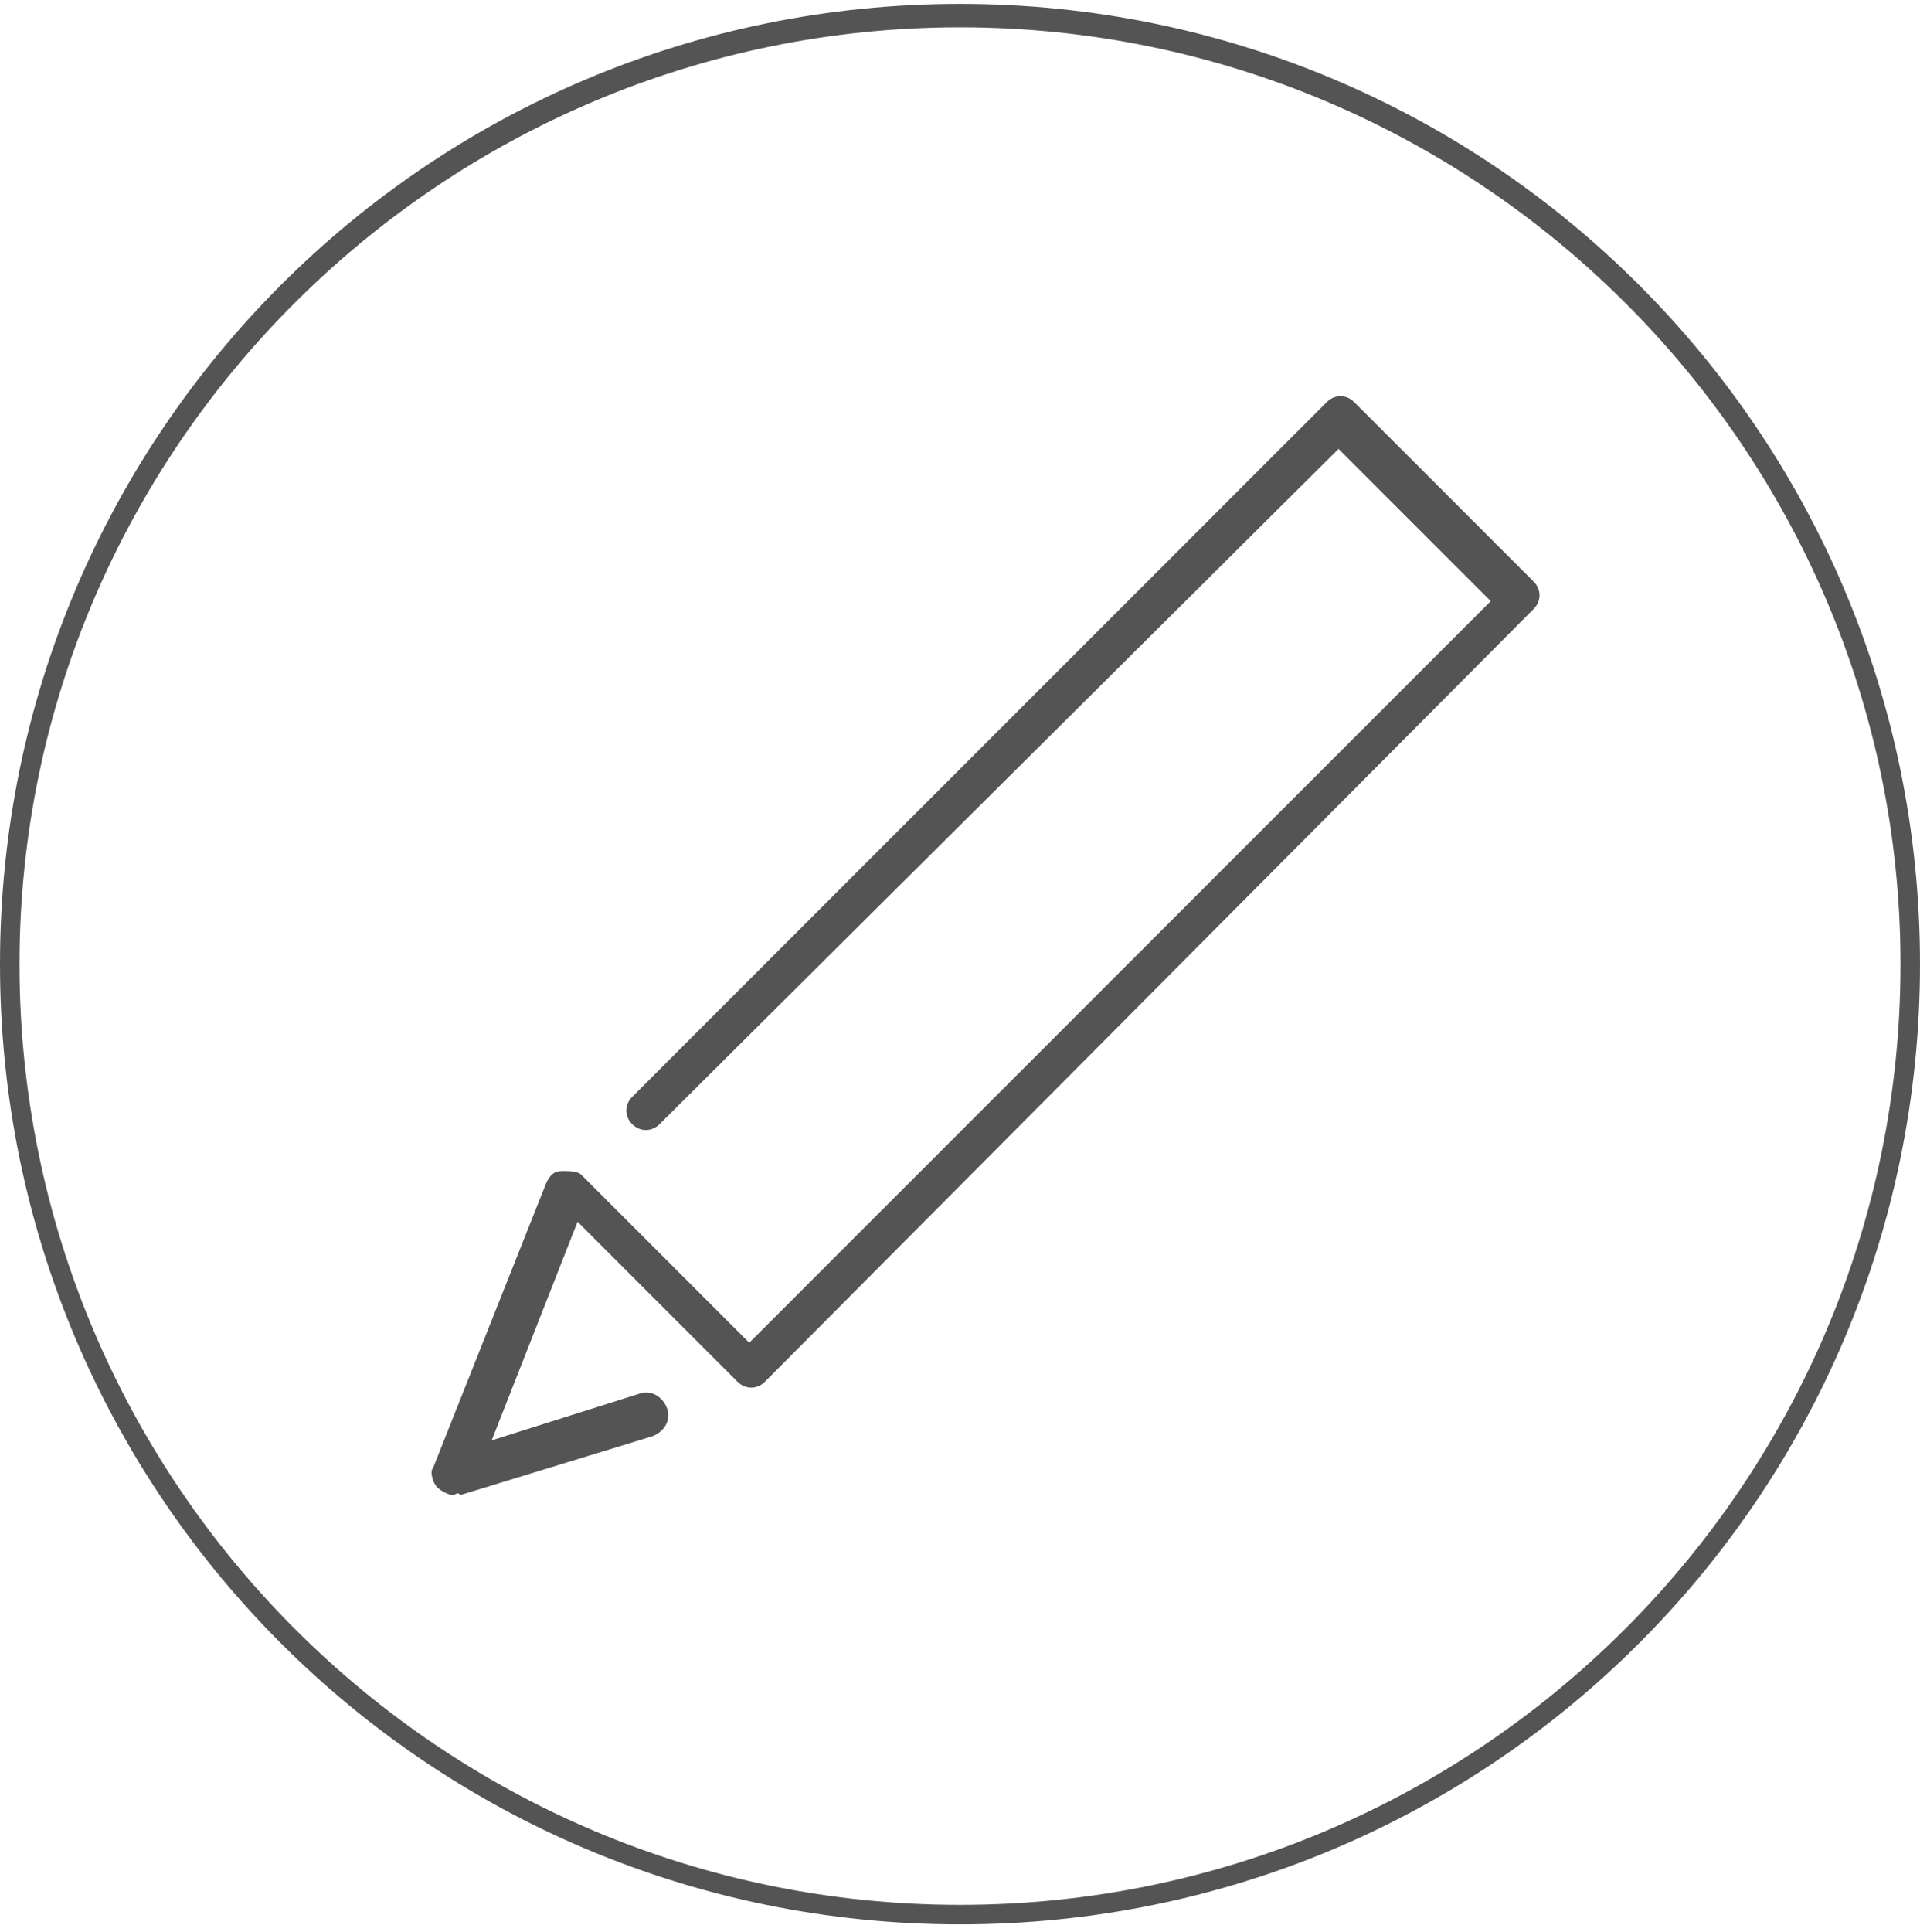
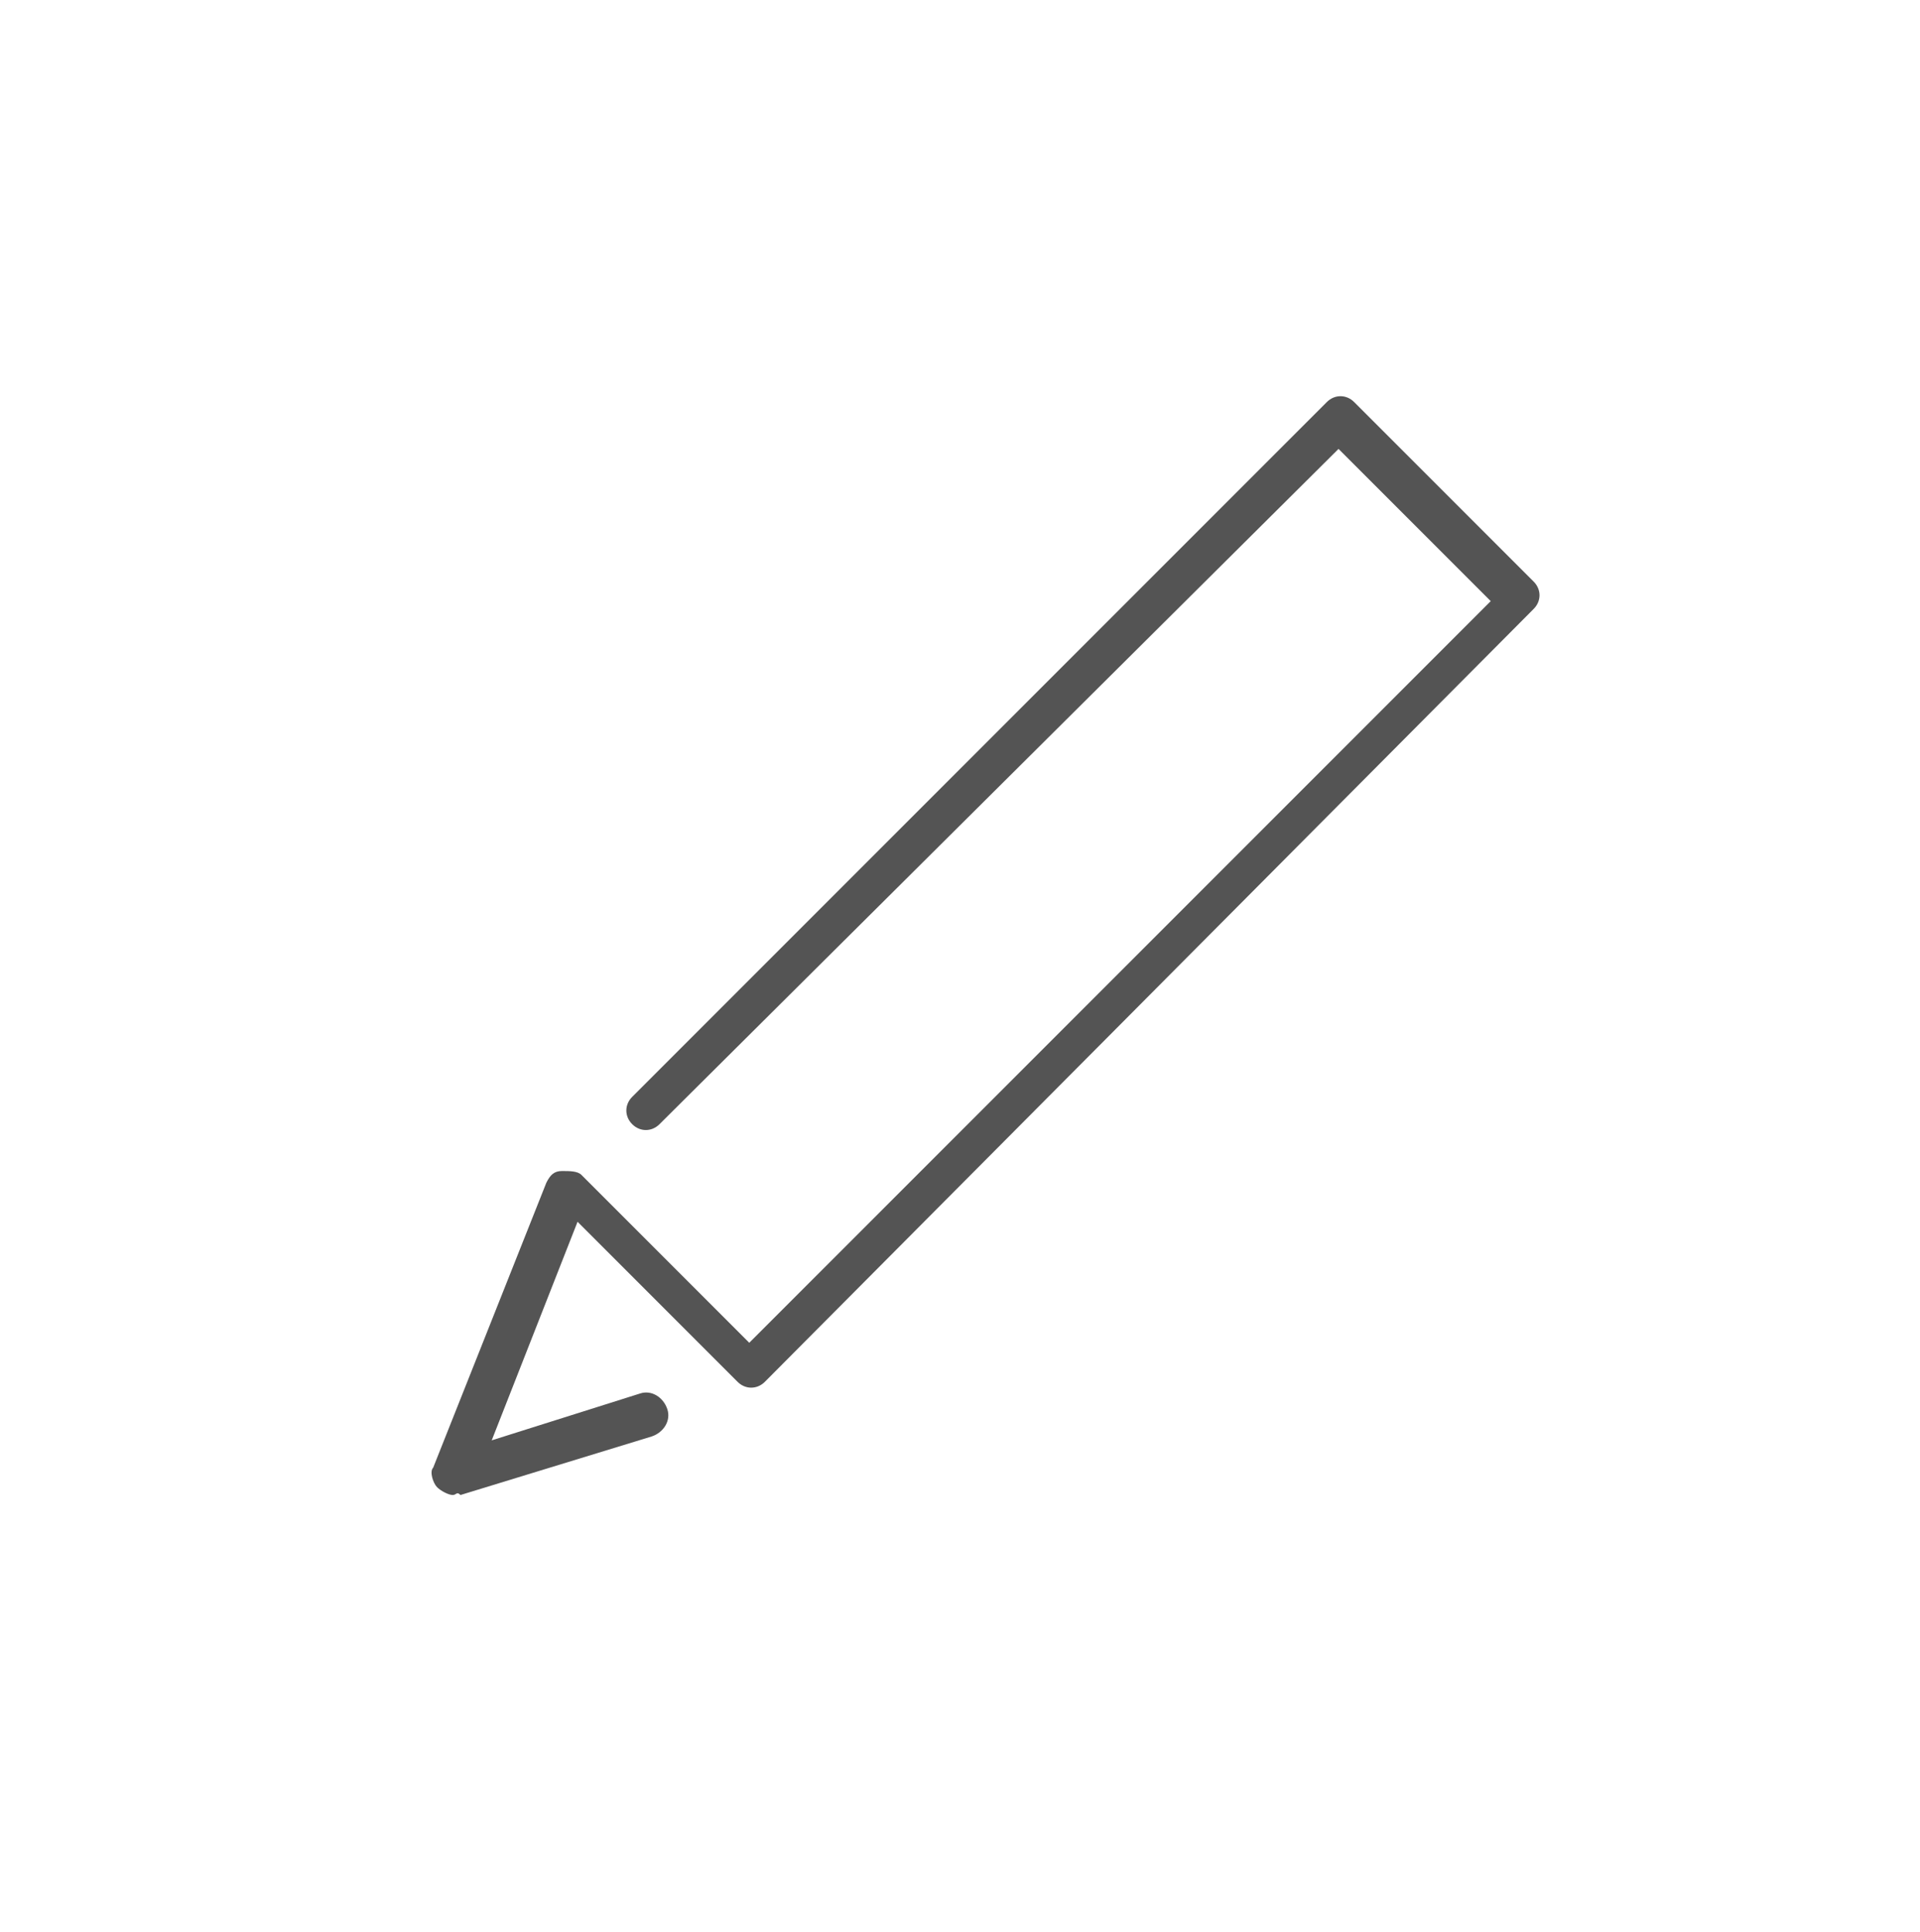
<svg xmlns="http://www.w3.org/2000/svg" version="1.1" id="Capa_1" x="0px" y="0px" viewBox="0 0 49.2 49.5" style="enable-background:new 0 0 49.2 49.5;" xml:space="preserve">
  <style type="text/css">
	.st0{fill:#545454;}
</style>
  <g>
-     <path class="st0" d="M24.6,49.3C11,49.3,0,38.3,0,24.7S11,0.1,24.6,0.1s24.6,11,24.6,24.6S38.2,49.3,24.6,49.3z M24.6,0.7   C11.3,0.7,0.5,11.5,0.5,24.7c0,13.3,10.8,24.1,24.1,24.1S48.7,38,48.7,24.7C48.7,11.5,37.9,0.7,24.6,0.7z" />
    <path class="st0" d="M11.6,38.3c-0.1,0-0.3-0.1-0.4-0.2c-0.1-0.1-0.2-0.4-0.1-0.5l2.9-7.3c0.1-0.2,0.2-0.3,0.4-0.3   c0.2,0,0.4,0,0.5,0.1l4.3,4.3l19-19l-3.9-3.9L16.9,28.8c-0.2,0.2-0.5,0.2-0.7,0c-0.2-0.2-0.2-0.5,0-0.7L34,10.3   c0.2-0.2,0.5-0.2,0.7,0l4.6,4.6c0.2,0.2,0.2,0.5,0,0.7L19.6,35.4c-0.2,0.2-0.5,0.2-0.7,0l-4.1-4.1l-2.2,5.6l3.8-1.2   c0.3-0.1,0.6,0.1,0.7,0.4c0.1,0.3-0.1,0.6-0.4,0.7l-4.9,1.5C11.7,38.2,11.7,38.3,11.6,38.3z" />
  </g>
</svg>